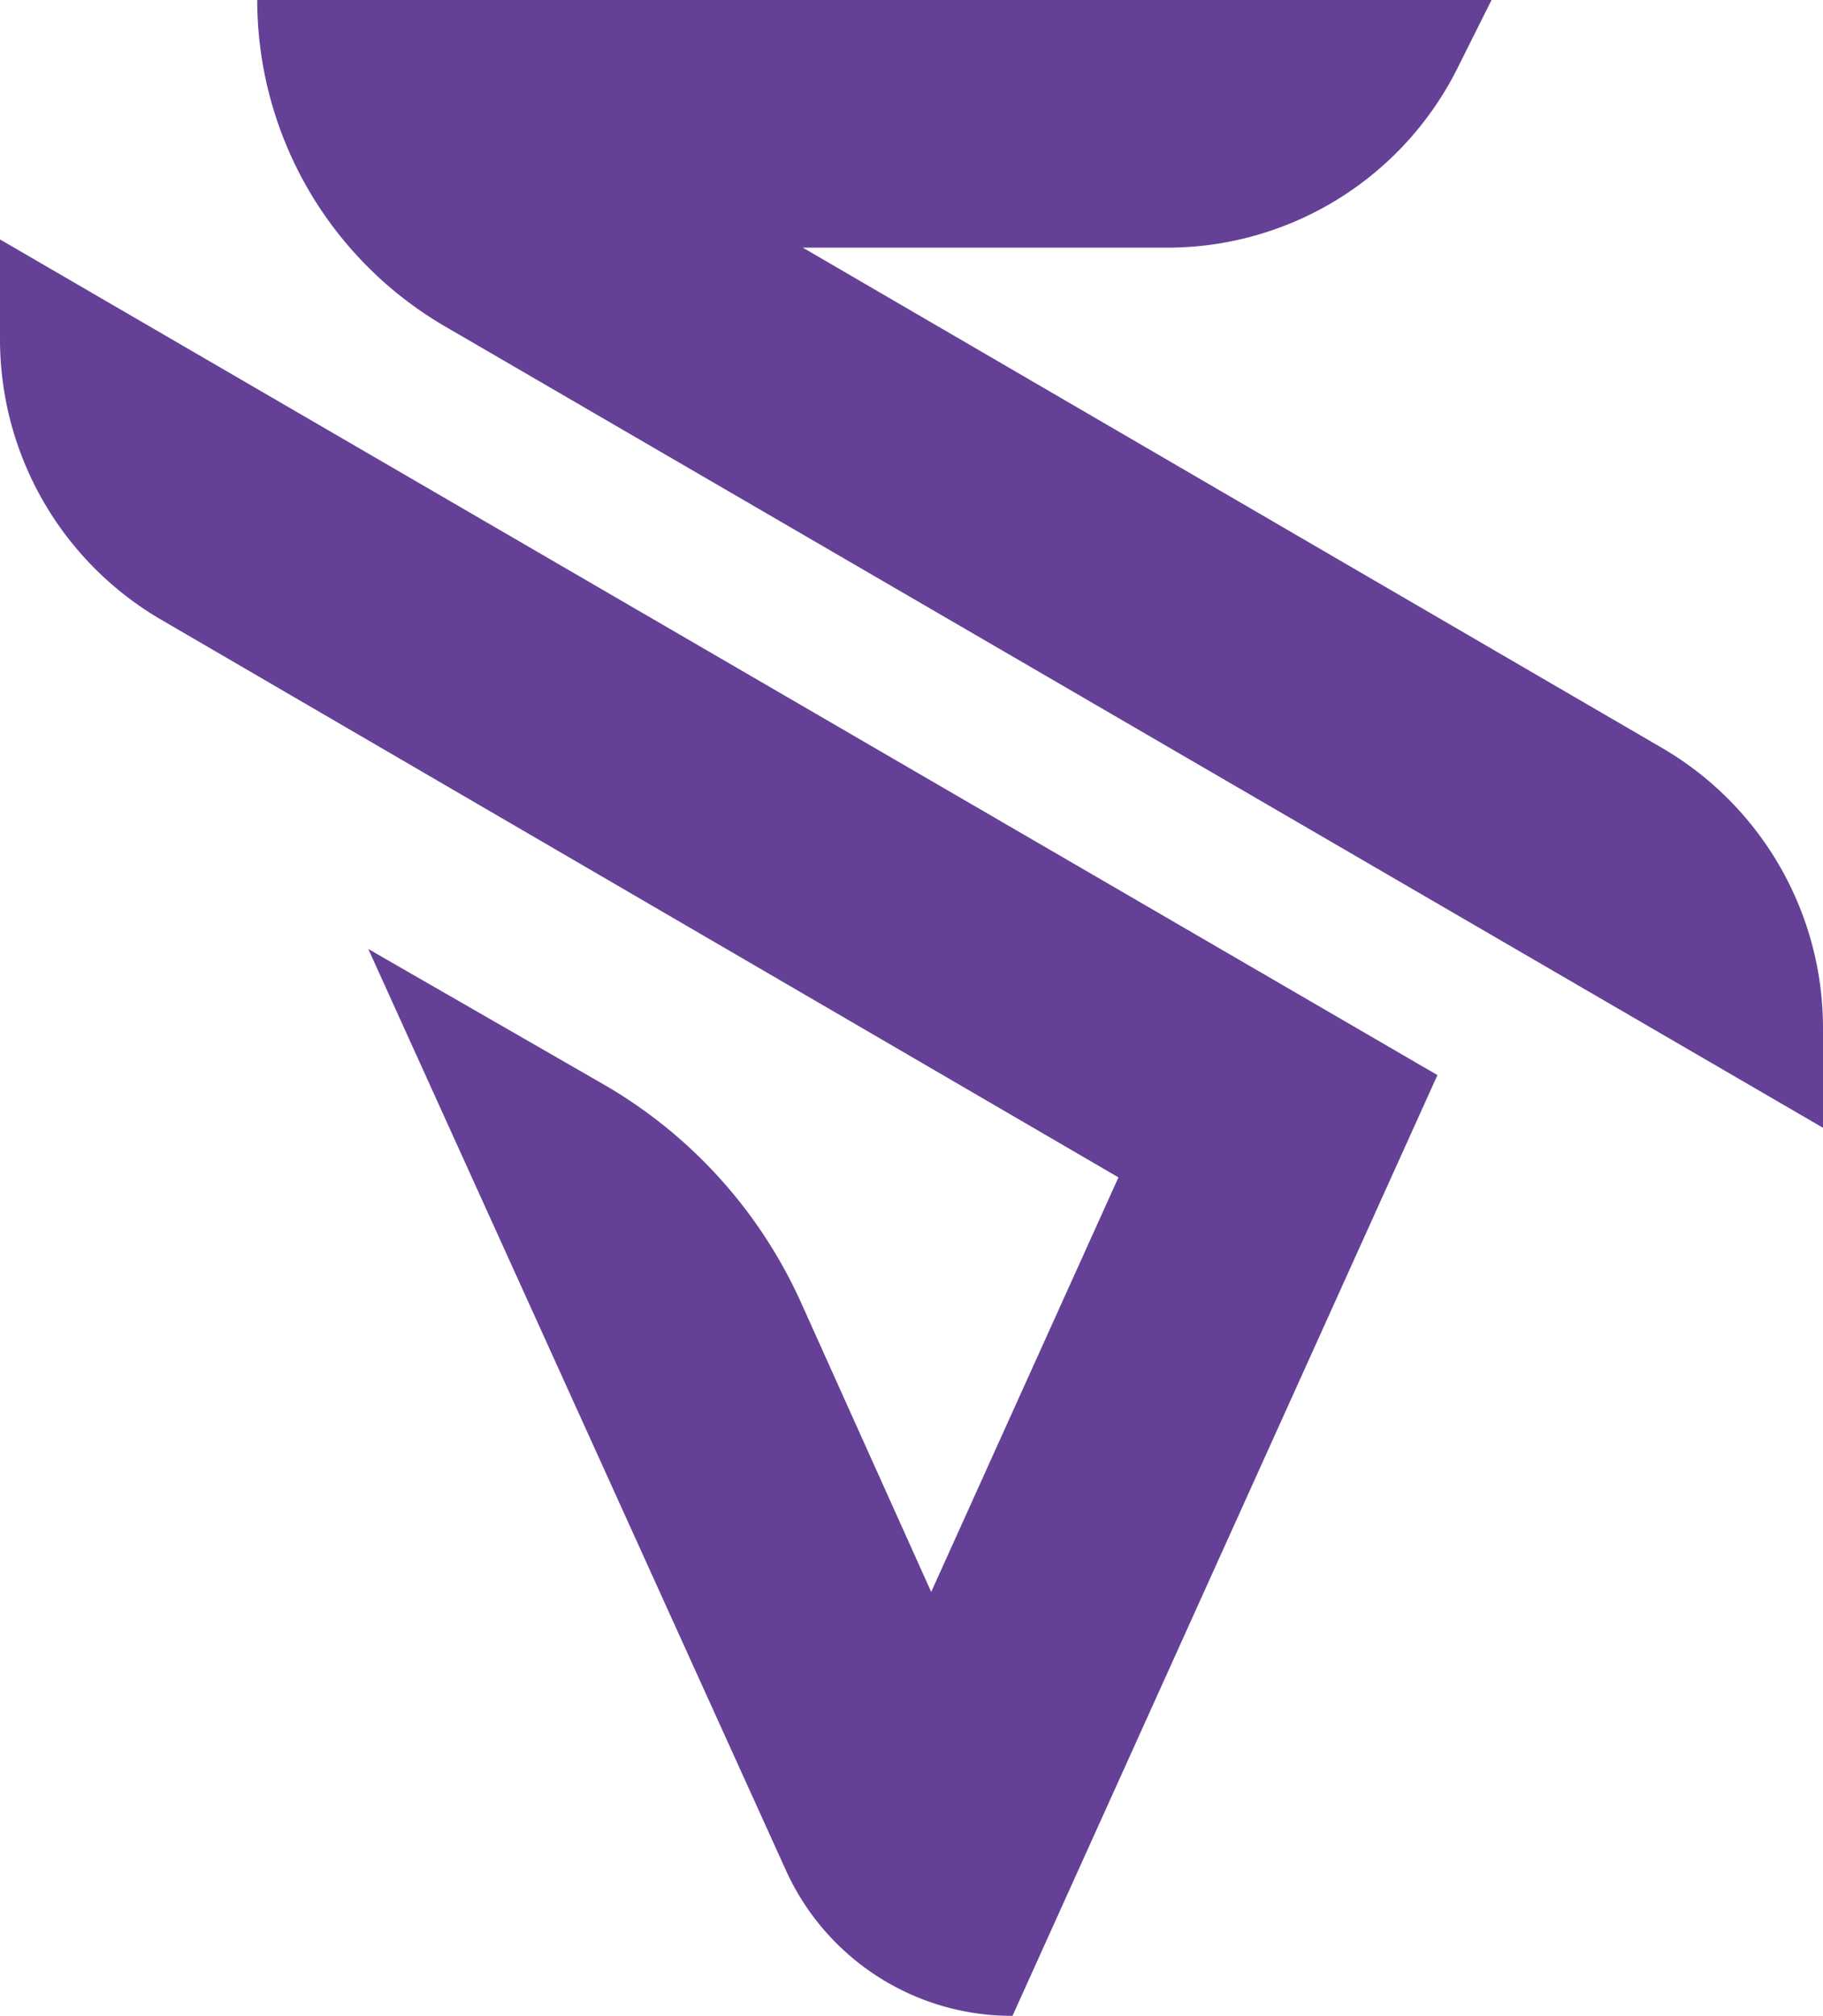
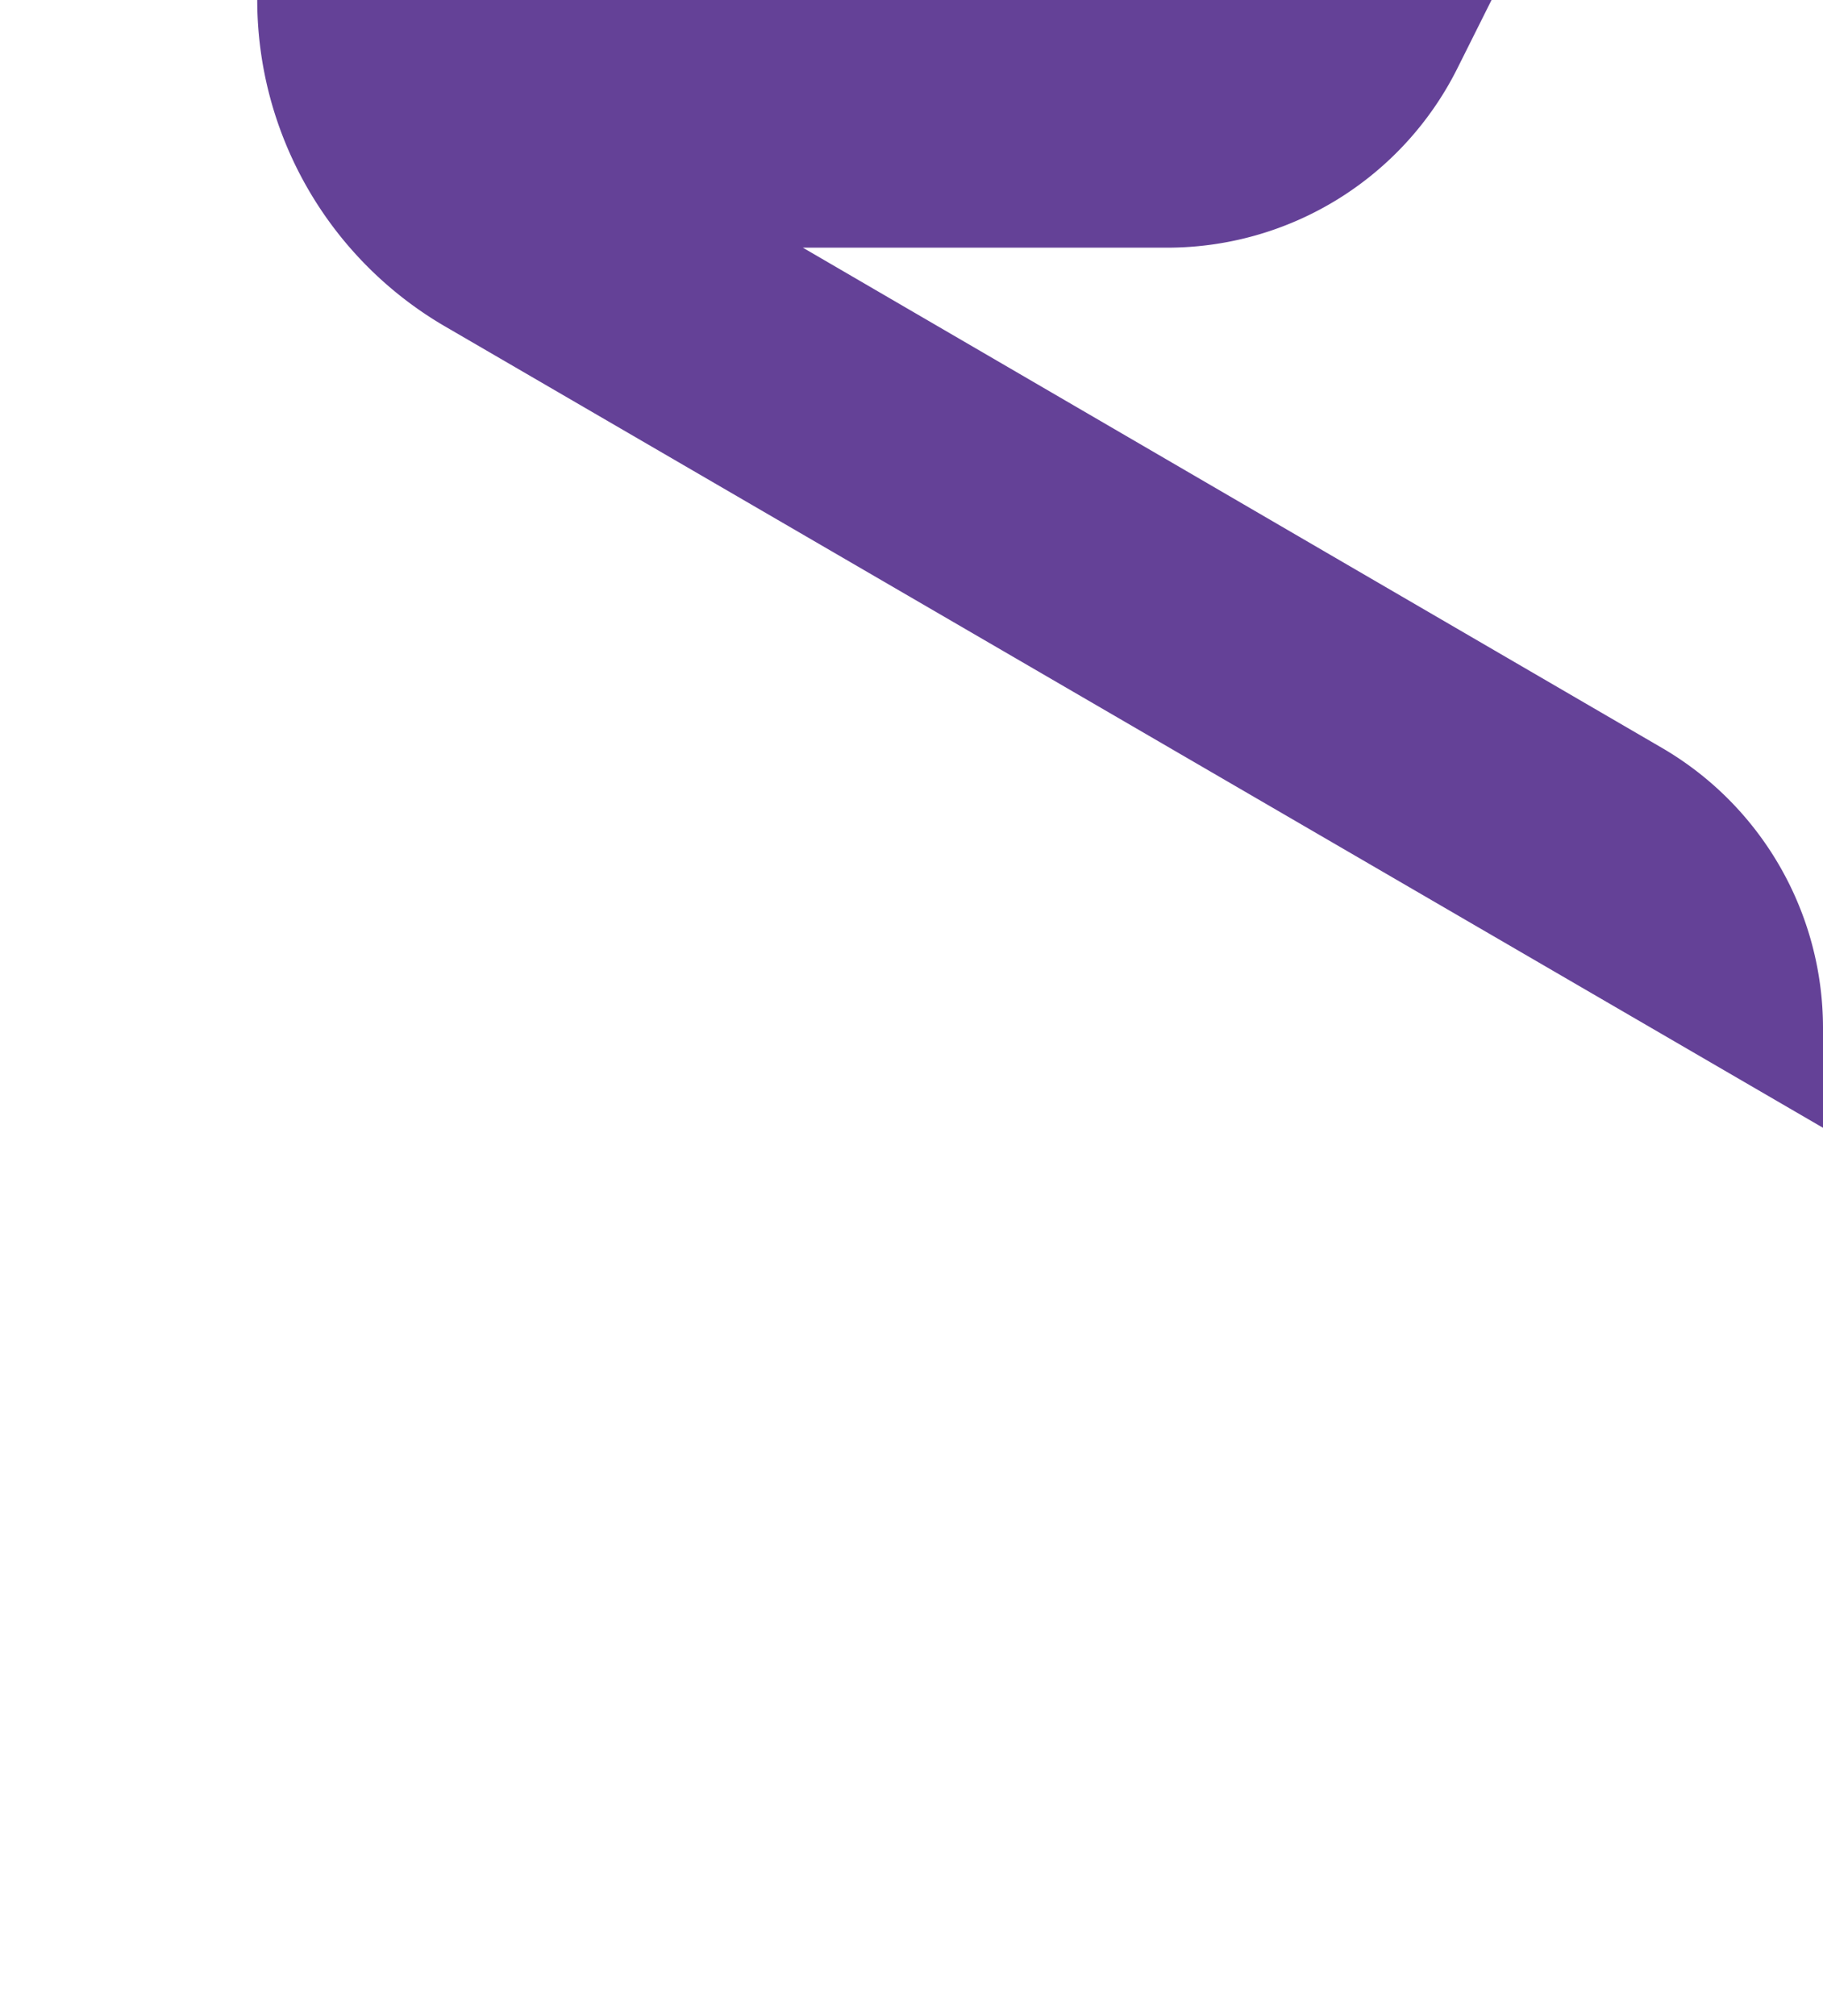
<svg xmlns="http://www.w3.org/2000/svg" viewBox="0 0 64.35 71.15">
  <defs>
    <style>.cls-1{fill:#644197;}@media (prefers-color-scheme: dark){.cls-1{fill:#7a7fdc}}</style>
  </defs>
  <g id="Calque_2" data-name="Calque 2">
    <g id="Layer_1" data-name="Layer 1">
      <path class="cls-1" d="M46.82,19.5,28.34,8.74H41.2A11.45,11.45,0,0,0,51.44,2.42L52.65,0H9.08a13.34,13.34,0,0,0,6.63,11.52L64.35,39.8V36.28a11.44,11.44,0,0,0-5.69-9.89Z" />
-       <path class="cls-1" d="M5.69,21.87,39.48,41.55,32.87,56.18,28.29,46a16.92,16.92,0,0,0-6.93-7.7L13,33.49,27.74,66a8.75,8.75,0,0,0,8,5.14h0l15-33.2L0,8.45V12A11.45,11.45,0,0,0,5.69,21.87Z" />
    </g>
  </g>
</svg>